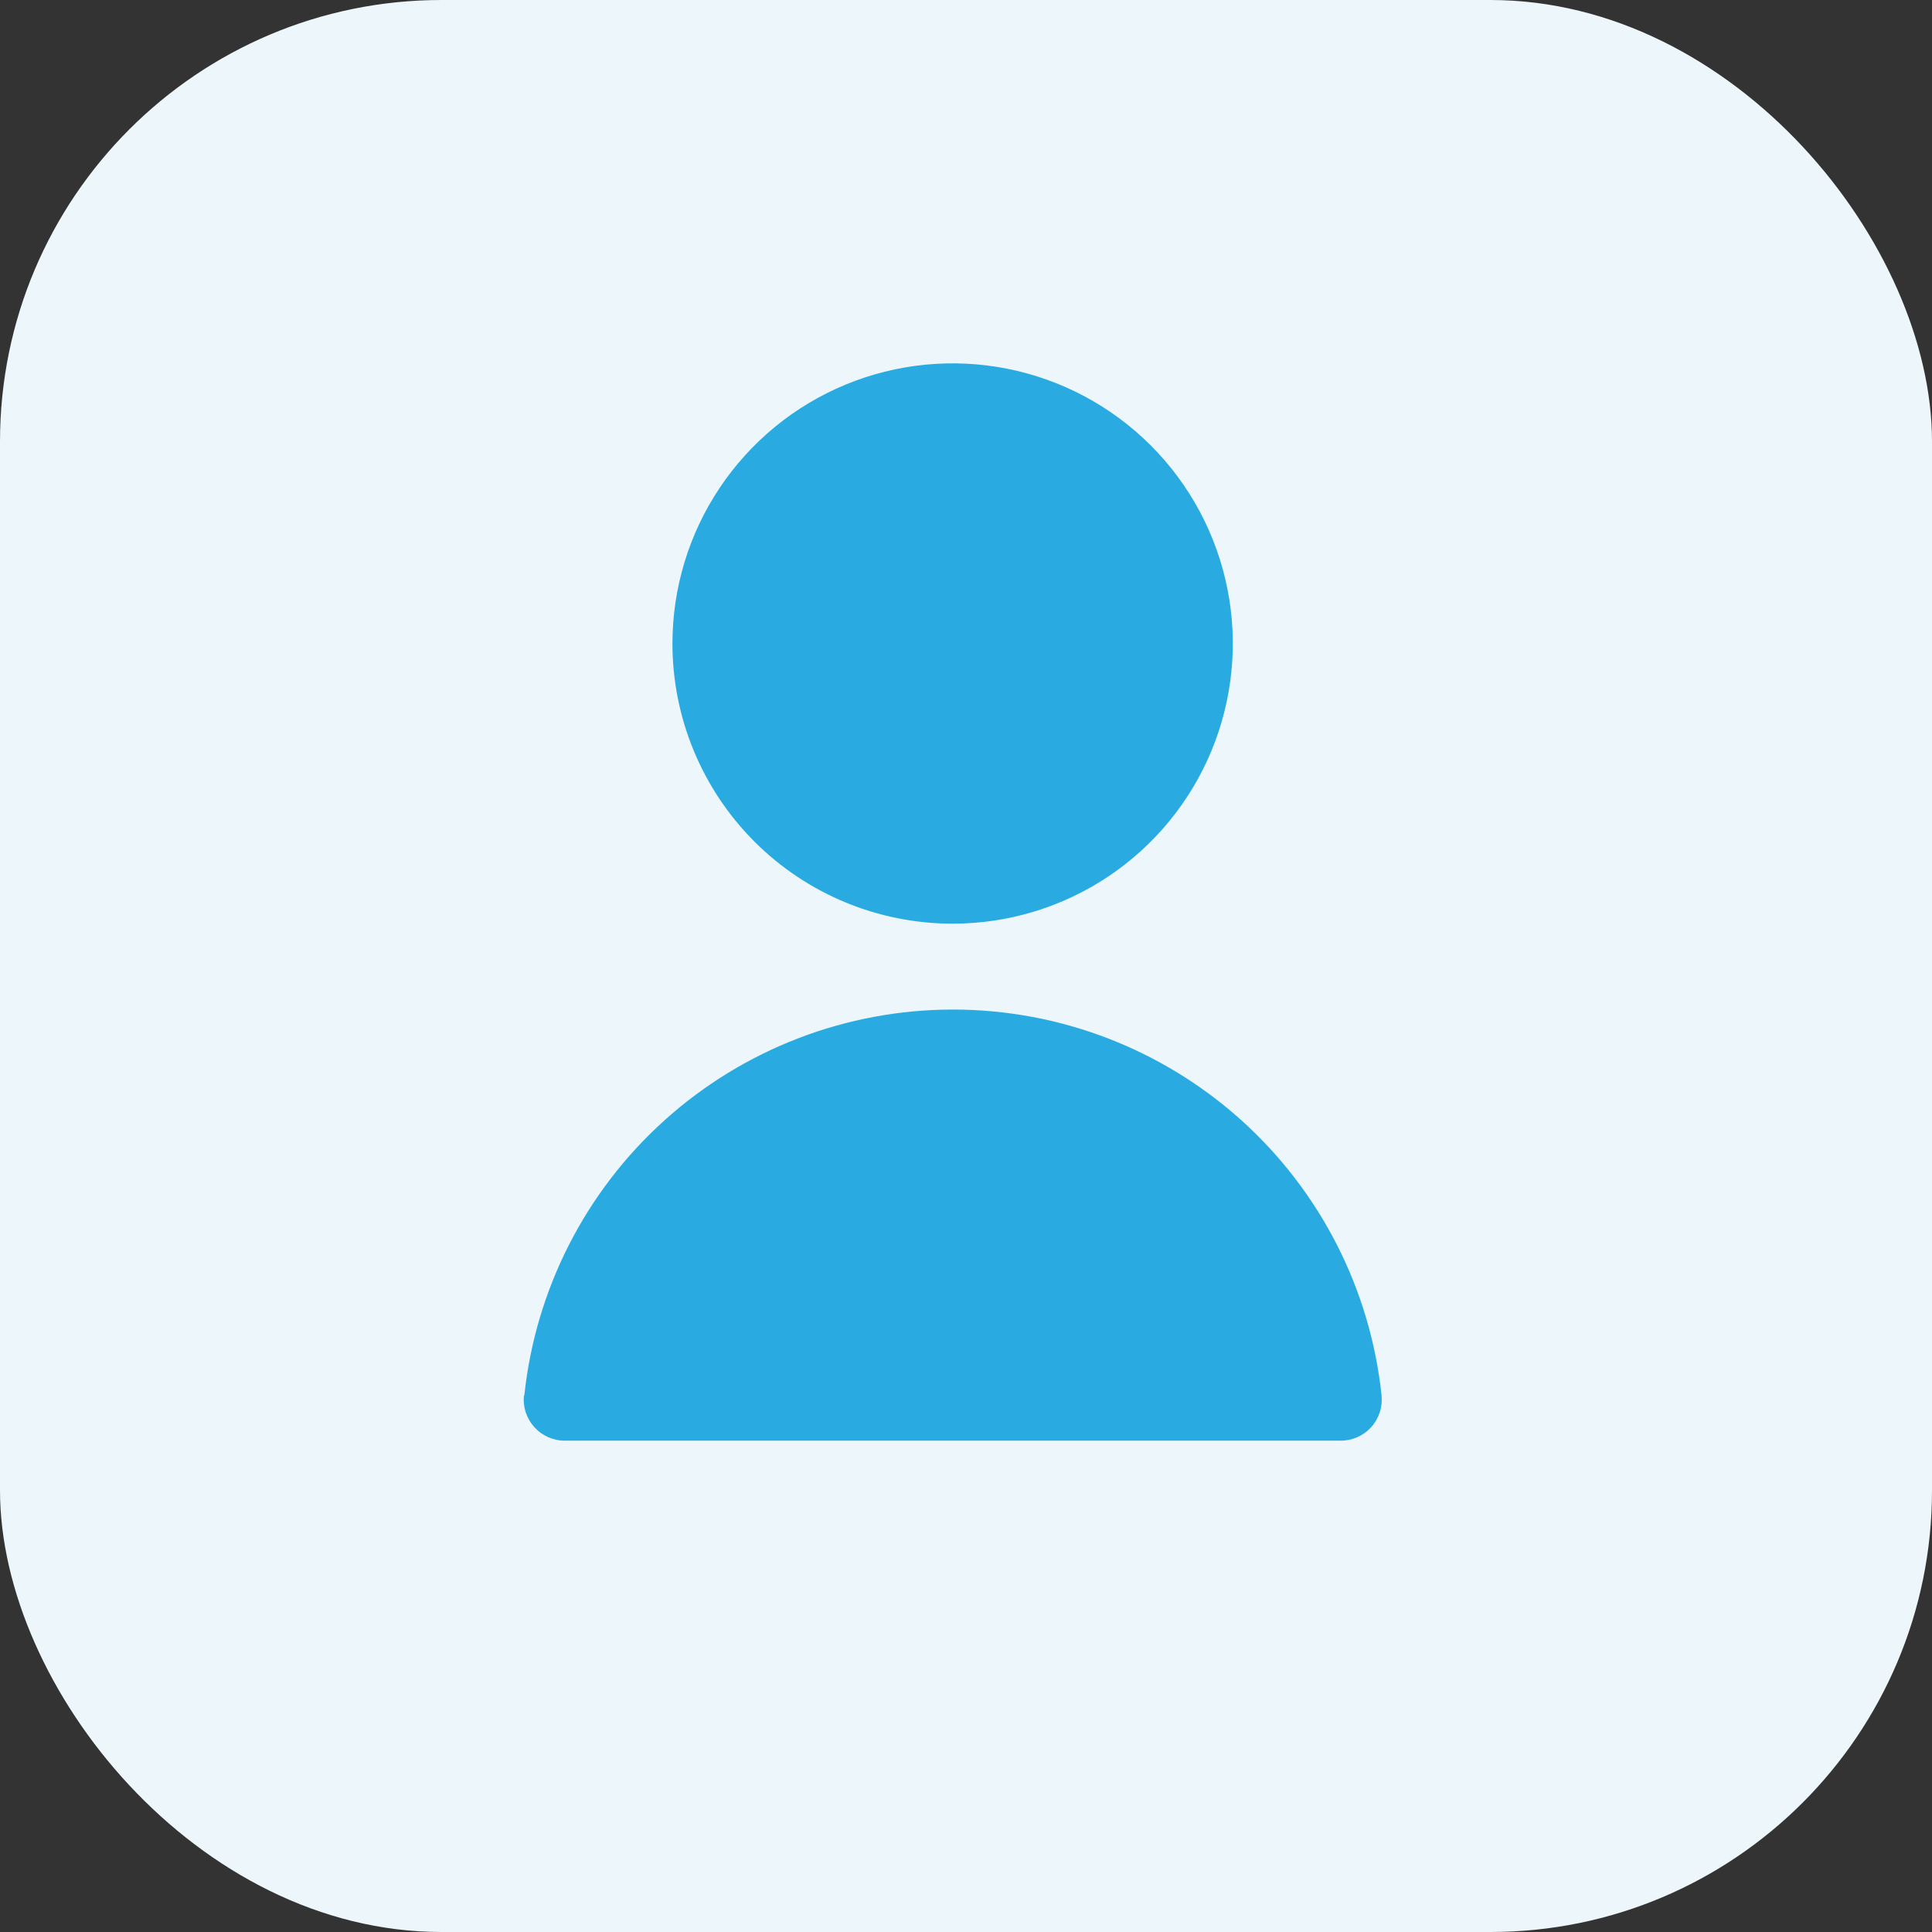
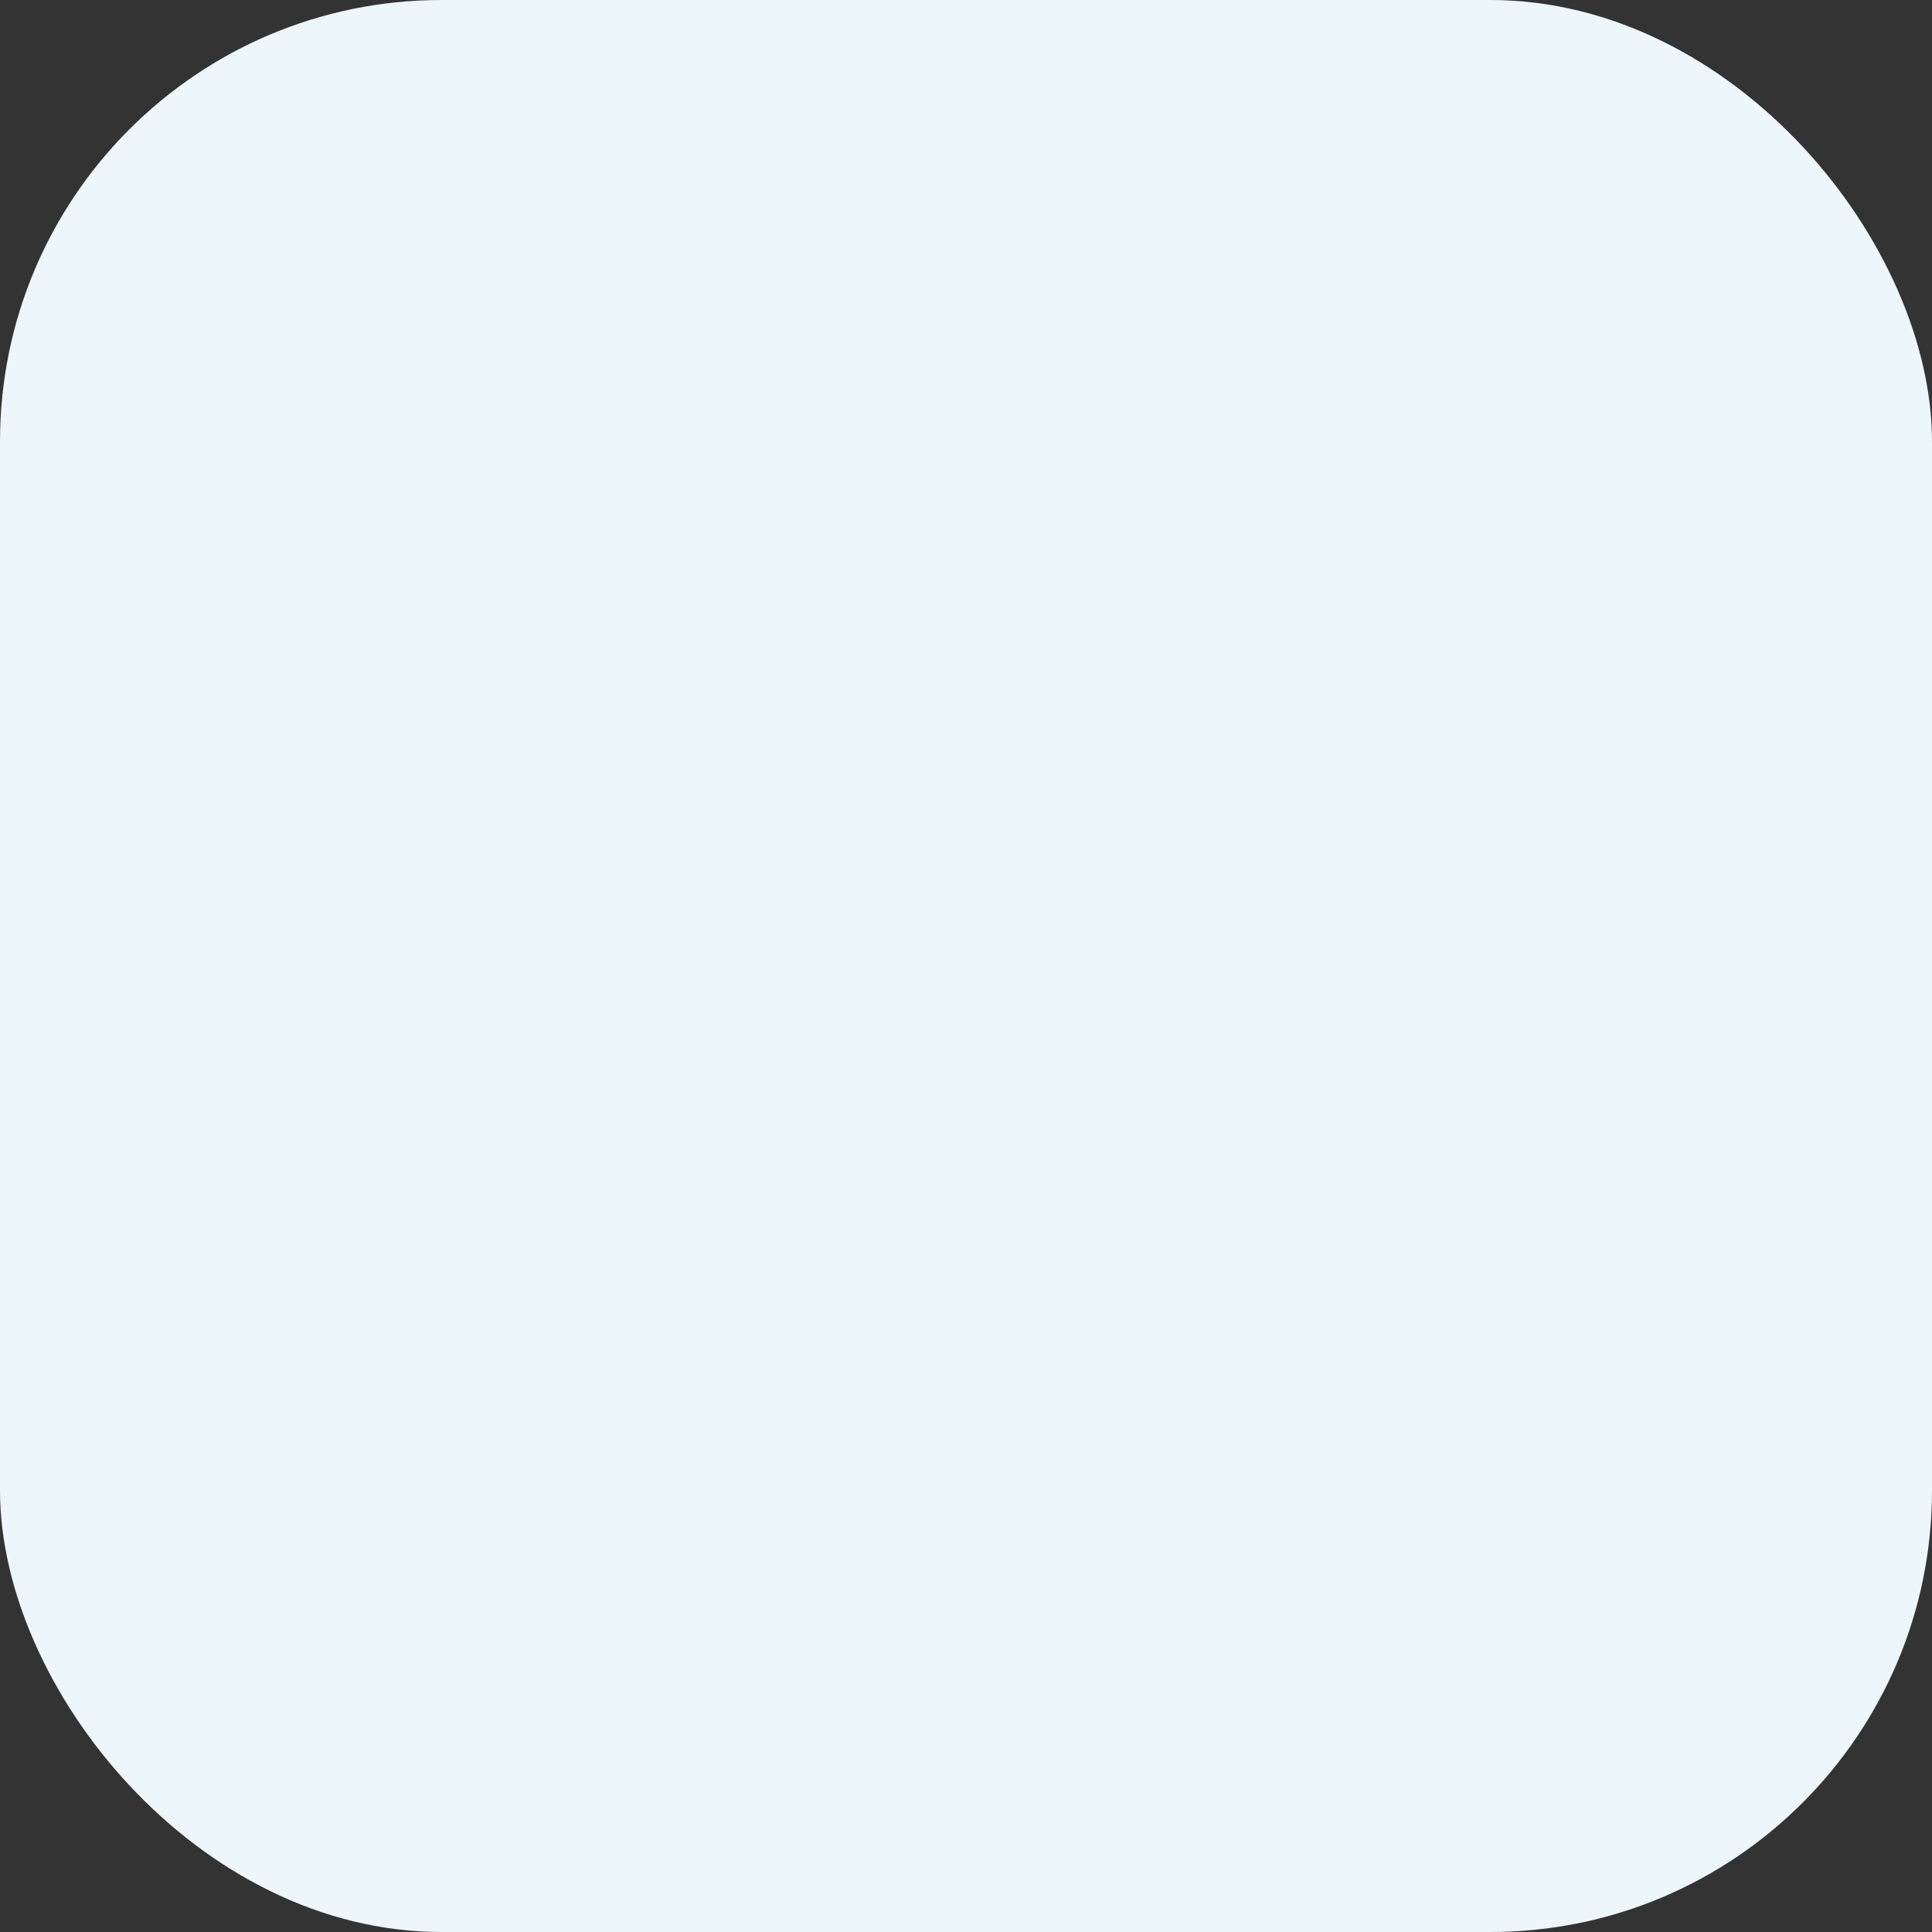
<svg xmlns="http://www.w3.org/2000/svg" width="35" height="35" viewBox="0 0 35 35" fill="none">
  <rect x="0" y="0" width="35" height="35" fill="#333333" stroke="none" />
  <rect width="35" height="35" rx="8" fill="#ECF6FB" />
-   <path d="M17.256 16.733C18.261 16.734 19.242 16.436 20.077 15.879C20.912 15.321 21.563 14.528 21.947 13.601C22.331 12.673 22.432 11.653 22.236 10.668C22.04 9.683 21.557 8.779 20.847 8.069C20.137 7.359 19.233 6.876 18.248 6.68C17.263 6.484 16.242 6.585 15.315 6.969C14.387 7.353 13.595 8.004 13.037 8.839C12.479 9.674 12.182 10.655 12.182 11.659C12.182 13.005 12.717 14.296 13.668 15.247C14.62 16.199 15.911 16.733 17.256 16.733Z" fill="#29ABE2" />
-   <path d="M9.492 25.277C9.481 25.381 9.492 25.486 9.524 25.586C9.557 25.685 9.61 25.777 9.68 25.854C9.75 25.932 9.836 25.994 9.932 26.036C10.027 26.078 10.131 26.1 10.236 26.099H24.285C24.389 26.1 24.493 26.078 24.589 26.036C24.684 25.994 24.77 25.932 24.84 25.854C24.91 25.777 24.963 25.685 24.996 25.586C25.028 25.486 25.039 25.381 25.028 25.277C24.826 23.359 23.92 21.583 22.487 20.293C21.053 19.003 19.193 18.289 17.264 18.289C15.335 18.289 13.475 19.003 12.041 20.293C10.607 21.583 9.702 23.359 9.499 25.277H9.492Z" fill="#29ABE2" />
</svg>